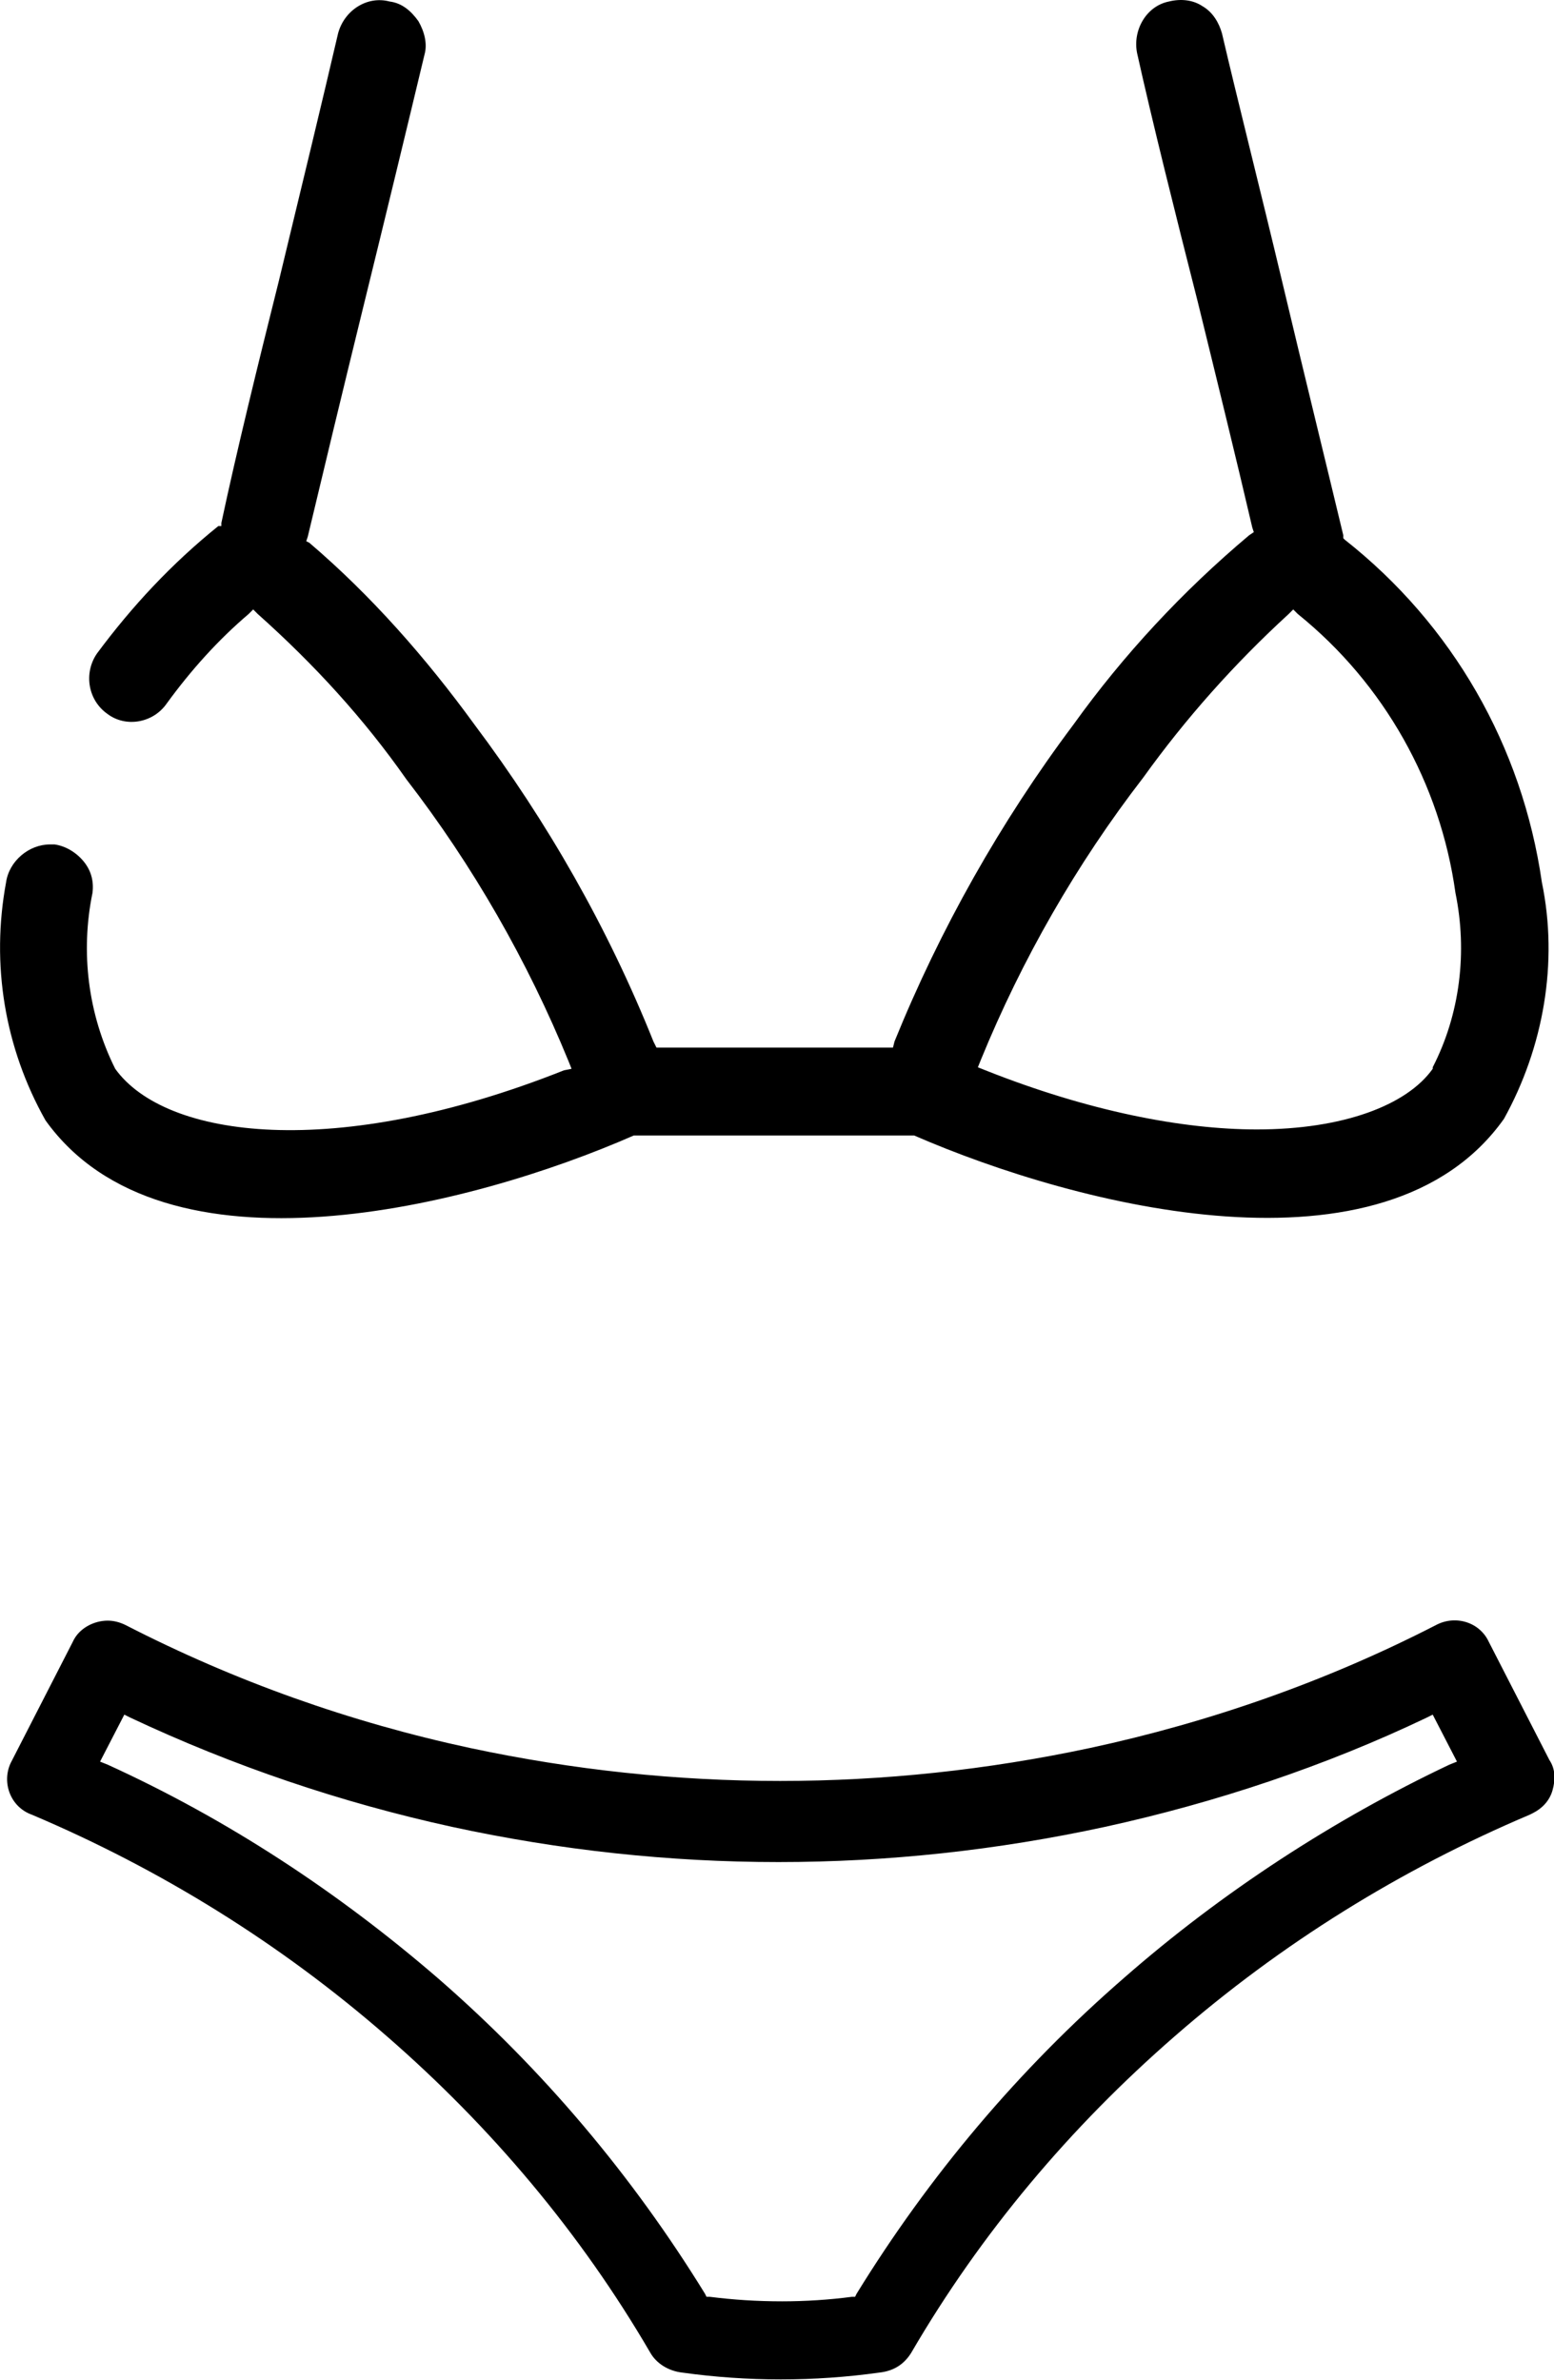
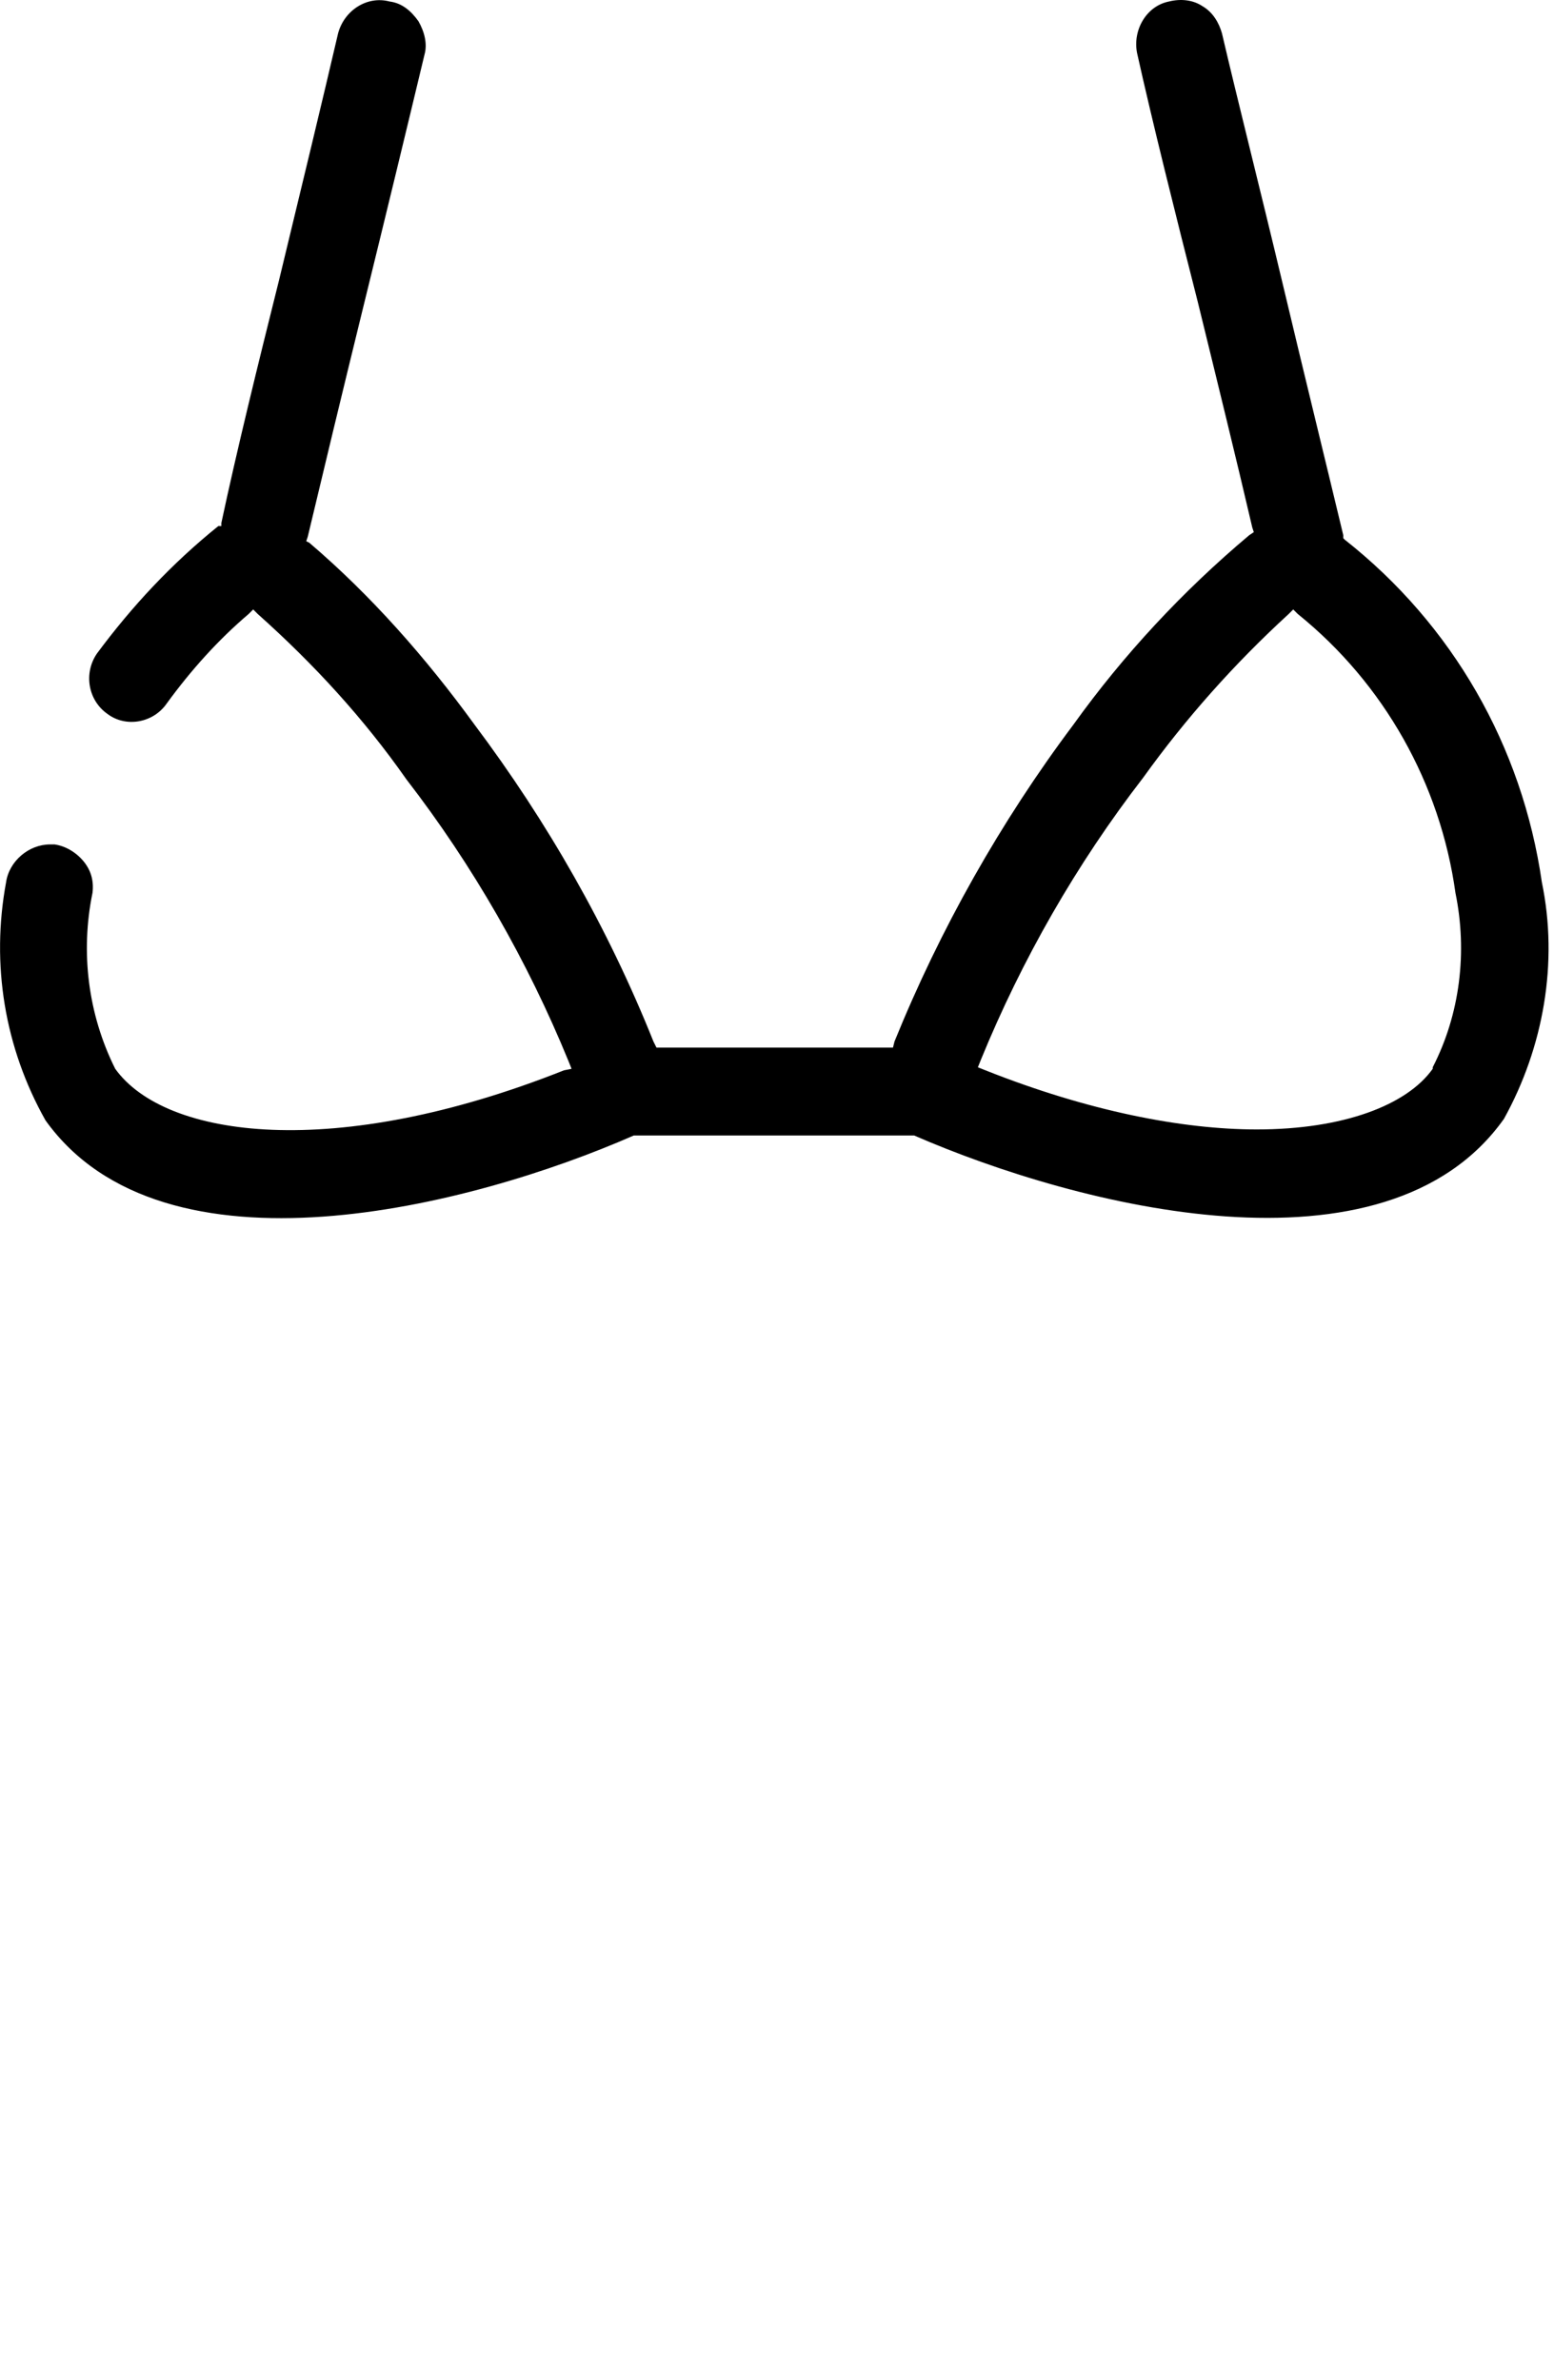
<svg xmlns="http://www.w3.org/2000/svg" version="1.1" id="final" x="0px" y="0px" viewBox="0 0 10.25 15.7" style="enable-background:new 0 0 10.25 15.7;" xml:space="preserve">
  <style type="text/css">
	.st0{fill-rule:evenodd;clip-rule:evenodd;}
</style>
  <g>
-     <path d="M5.8,15.65c0.09-0.01,0.16-0.05,0.21-0.13c0.46-0.79,1.05-1.49,1.74-2.09c0.7-0.61,1.49-1.1,2.34-1.46l0.02-0.01   c0.06-0.03,0.11-0.08,0.13-0.15c0.02-0.07,0.02-0.14-0.02-0.2l-0.4-0.78c-0.06-0.13-0.22-0.18-0.35-0.11   c-0.72,0.37-1.49,0.64-2.28,0.81c-1.36,0.29-2.73,0.29-4.09,0c-0.79-0.17-1.55-0.44-2.27-0.81c-0.04-0.02-0.08-0.03-0.12-0.03   c-0.09,0-0.19,0.05-0.23,0.14l-0.41,0.8c-0.06,0.13,0,0.29,0.14,0.34c0.85,0.36,1.64,0.85,2.34,1.46c0.69,0.6,1.28,1.3,1.74,2.09   c0.04,0.07,0.12,0.12,0.21,0.13l0,0C4.93,15.71,5.37,15.71,5.8,15.65z M4.68,15.15l-0.02,0l-0.01-0.02   c-0.48-0.78-1.07-1.48-1.76-2.08C2.23,12.48,1.5,12,0.71,11.64l-0.05-0.02l0.16-0.31l0.04,0.02c0.68,0.32,1.39,0.56,2.12,0.72   c1.43,0.31,2.88,0.31,4.31,0c0.73-0.16,1.45-0.4,2.12-0.72l0.04-0.02l0.16,0.31l-0.05,0.02C8.8,12,8.06,12.48,7.41,13.05   c-0.69,0.6-1.28,1.3-1.76,2.08l-0.01,0.02l-0.02,0c-0.15,0.02-0.31,0.03-0.46,0.03C4.99,15.18,4.84,15.17,4.68,15.15z" />
    <path d="M9.92,7.38c0.26-0.47,0.36-1.03,0.25-1.56l0,0c-0.13-0.9-0.59-1.7-1.3-2.26L8.86,3.55l0-0.02C8.75,3.07,8.6,2.46,8.46,1.87   c-0.15-0.63-0.3-1.22-0.4-1.65C8.04,0.15,8,0.08,7.93,0.04C7.87,0,7.79-0.01,7.71,0.01C7.56,0.04,7.47,0.2,7.5,0.35   C7.6,0.8,7.75,1.4,7.9,1.99c0.13,0.53,0.26,1.06,0.36,1.49l0.01,0.03L8.24,3.53C7.8,3.9,7.41,4.32,7.08,4.78   C6.6,5.42,6.2,6.13,5.9,6.87L5.89,6.91H4.33L4.31,6.87c-0.3-0.75-0.7-1.45-1.18-2.09c-0.32-0.44-0.68-0.85-1.09-1.2L2.02,3.57   l0.01-0.03c0.1-0.42,0.23-0.96,0.36-1.49c0.15-0.61,0.3-1.23,0.41-1.69c0.02-0.07,0-0.15-0.04-0.22C2.71,0.07,2.65,0.02,2.57,0.01   C2.42-0.03,2.27,0.07,2.23,0.22c-0.1,0.43-0.24,1.01-0.39,1.63C1.7,2.41,1.56,2.98,1.46,3.45l0,0.02L1.44,3.47   C1.13,3.72,0.87,4,0.64,4.31c-0.09,0.13-0.06,0.31,0.07,0.4C0.83,4.8,1.01,4.77,1.1,4.64c0.16-0.22,0.34-0.42,0.54-0.59l0.03-0.03   l0.03,0.03C2.07,4.38,2.4,4.74,2.68,5.14c0.44,0.57,0.8,1.2,1.07,1.86l0.02,0.05L3.72,7.06c-1.51,0.6-2.63,0.45-2.96-0.01   C0.58,6.69,0.53,6.28,0.61,5.89C0.62,5.81,0.6,5.74,0.55,5.68s-0.12-0.1-0.19-0.11c-0.01,0-0.02,0-0.03,0   c-0.14,0-0.27,0.11-0.29,0.25c-0.1,0.54-0.01,1.09,0.26,1.57c0.78,1.09,2.81,0.57,3.88,0.1l0.02,0l1.83,0   C7.11,7.96,9.14,8.48,9.92,7.38z M6.47,6.99C6.74,6.33,7.1,5.7,7.54,5.13c0.28-0.39,0.6-0.75,0.96-1.08l0.03-0.03l0.03,0.03   C9.13,4.51,9.5,5.17,9.6,5.89c0.08,0.39,0.03,0.8-0.15,1.15l0,0.01c-0.17,0.24-0.59,0.4-1.16,0.4c-0.49,0-1.11-0.12-1.79-0.39   L6.45,7.04L6.47,6.99z" />
  </g>
</svg>